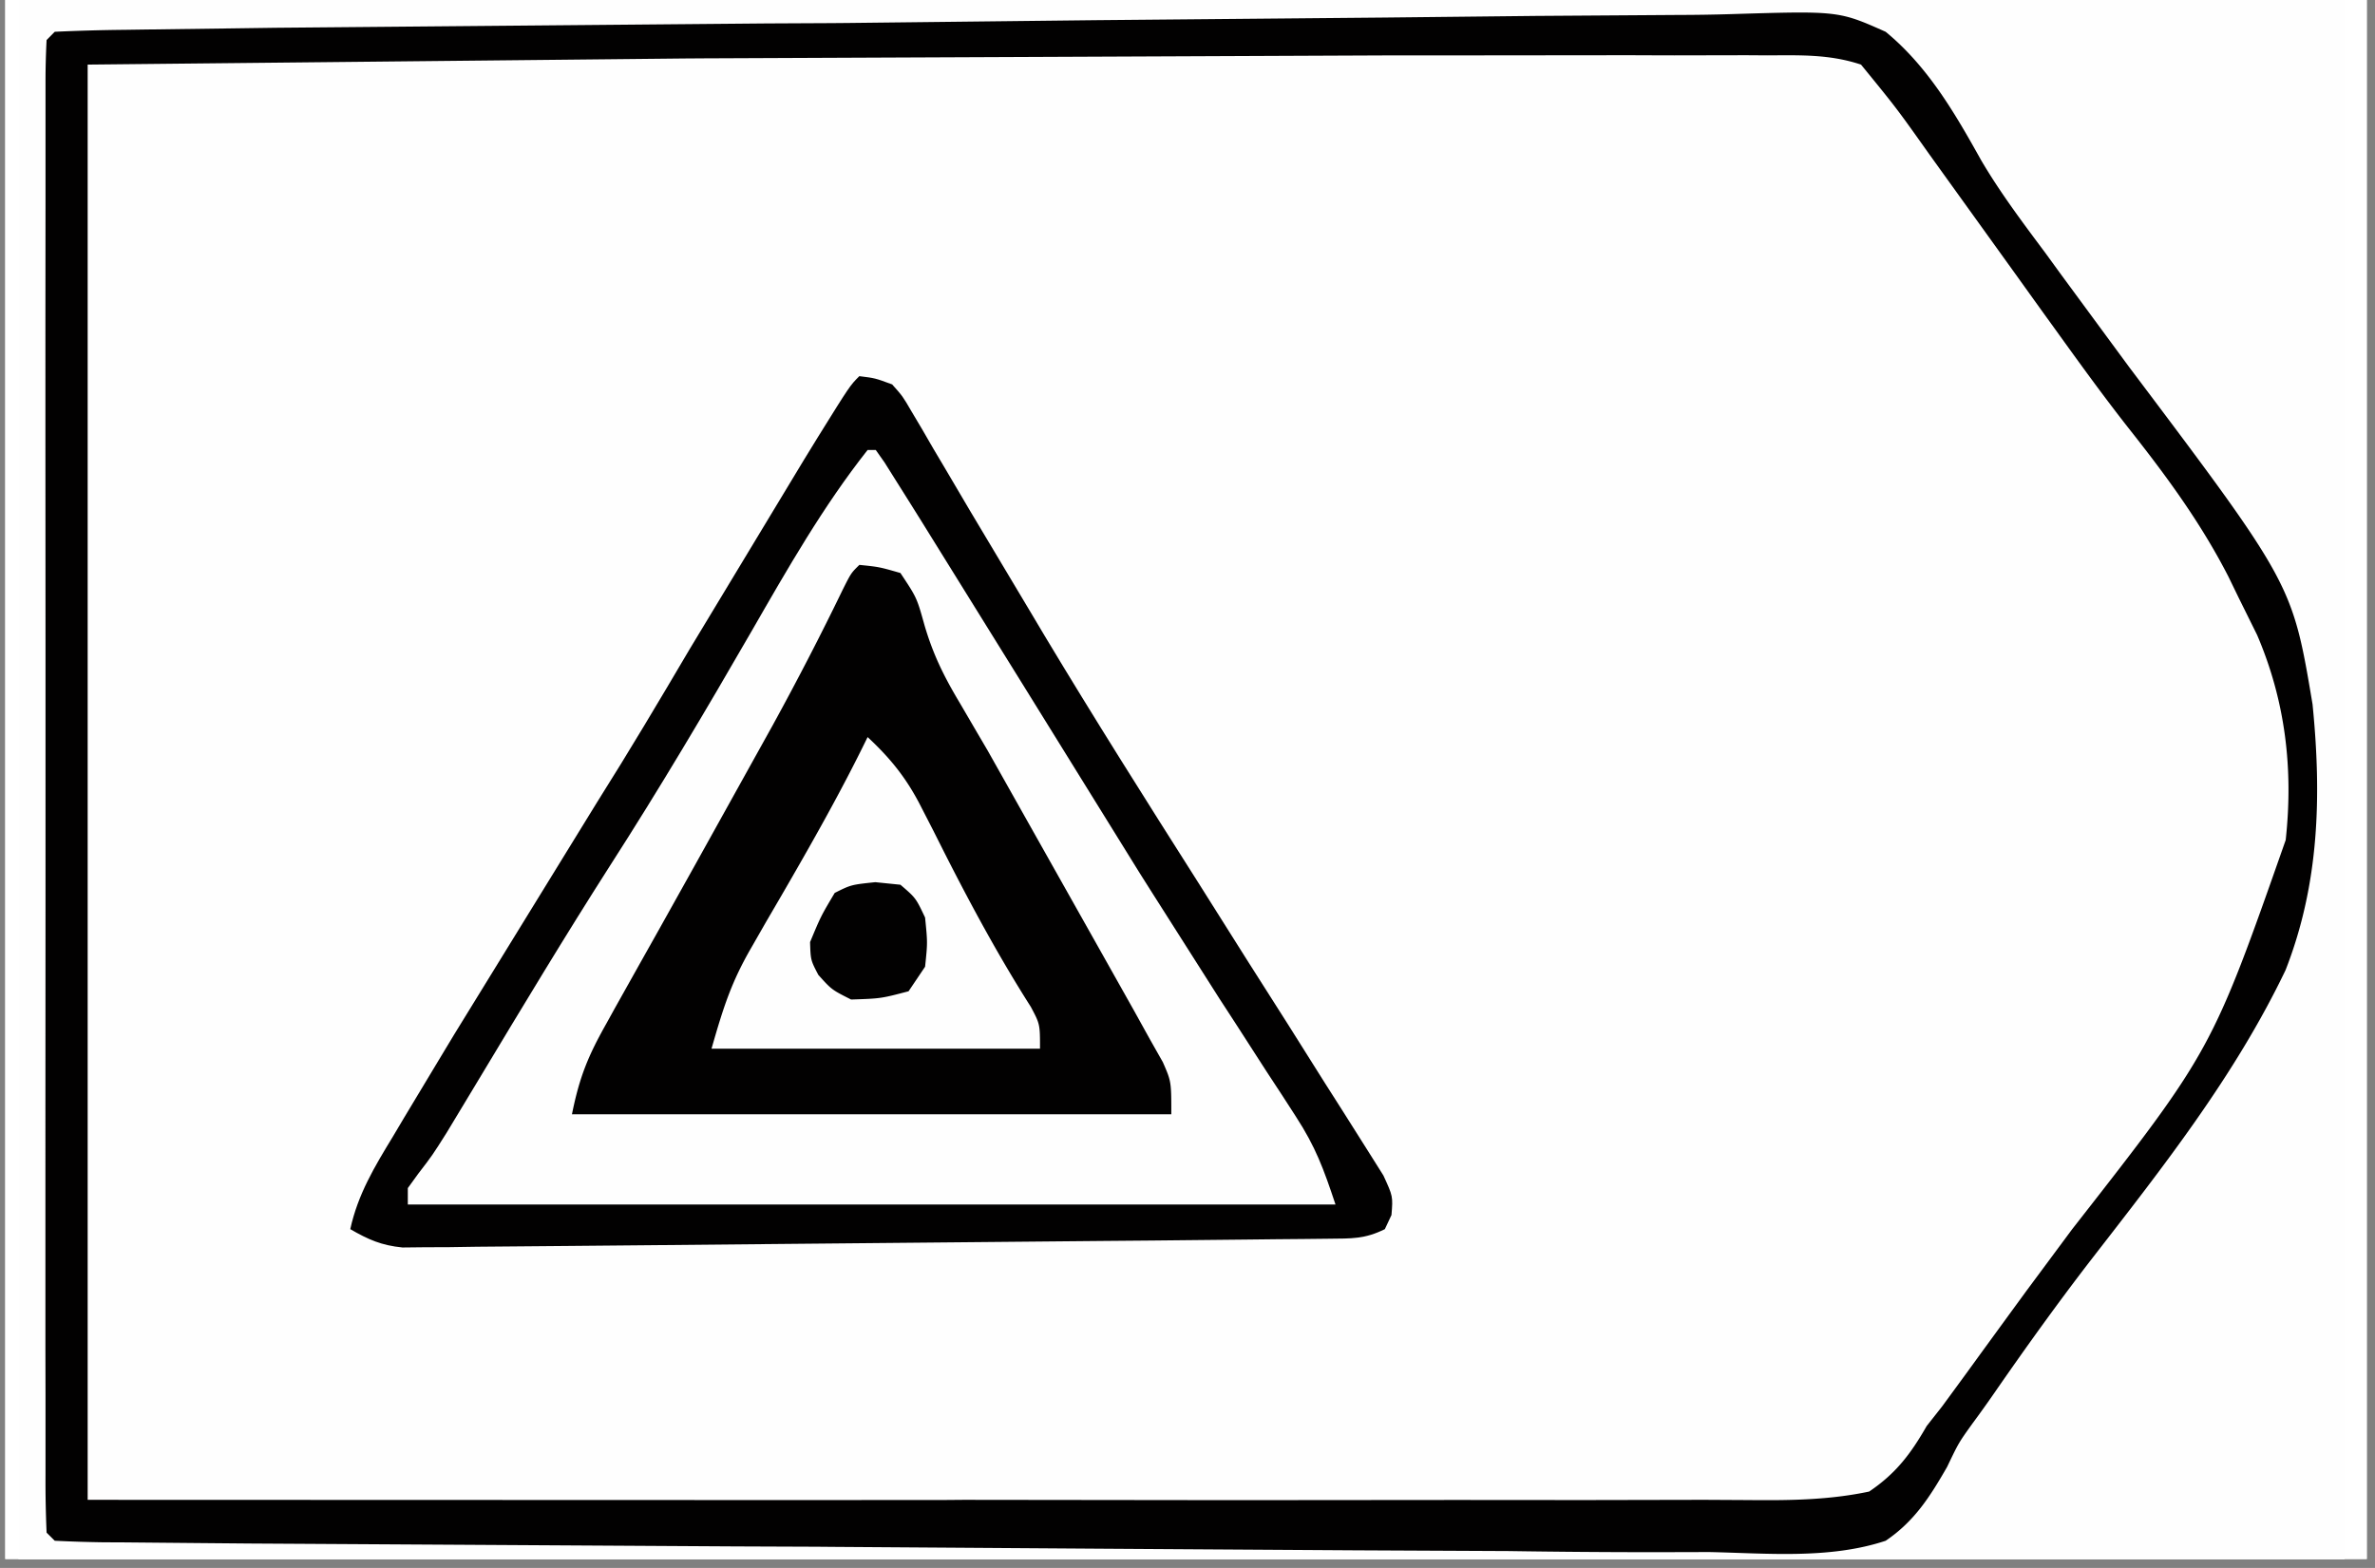
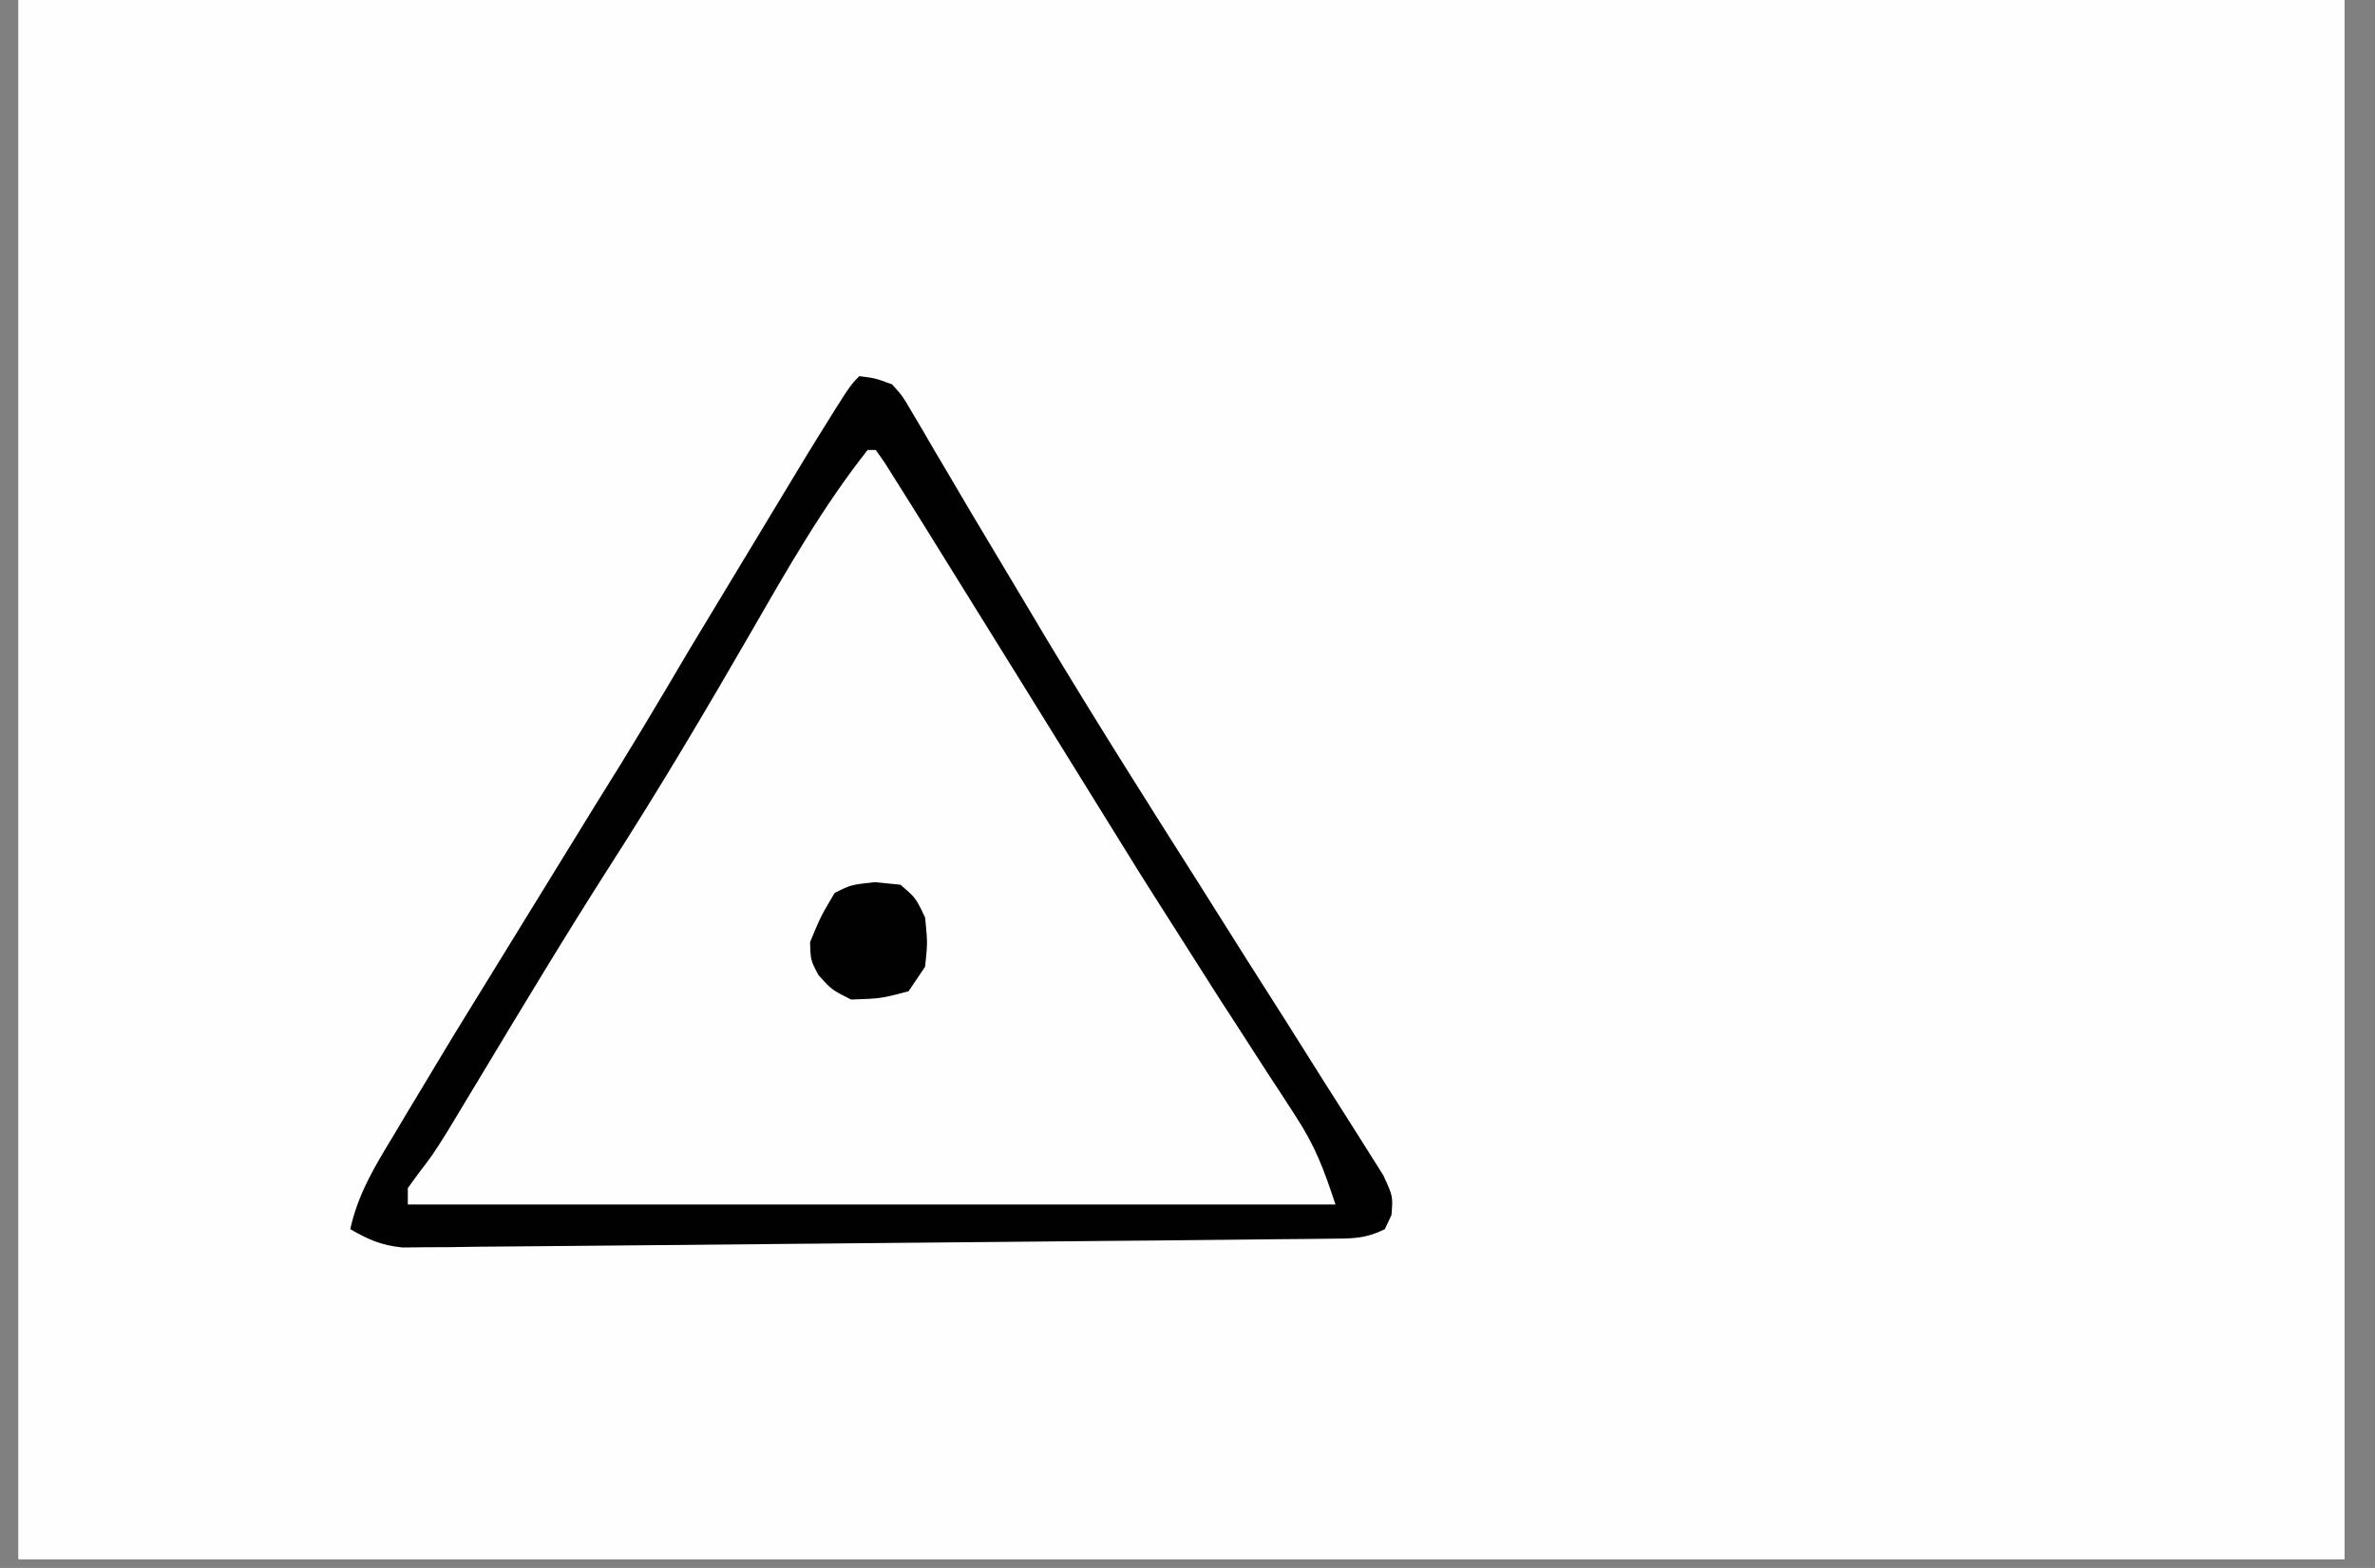
<svg xmlns="http://www.w3.org/2000/svg" width="265" zoomAndPan="magnify" viewBox="0 0 198.75 131.25" height="175" preserveAspectRatio="xMidYMid meet">
  <rect x="0" y="0" width="198.75" height="131.25" fill="#808080" stroke="none" />
  <style>.B{clip-rule:nonzero}.C{fill:#020101}.D{fill:#fefefe}</style>
  <defs>
    <clipPath id="A">
-       <path d="M.441 0h197.621v130.504H.441zm0 0" class="B" />
-     </clipPath>
+       </clipPath>
    <clipPath id="B">
      <path d="M1.559 0h194.637v130.504H1.559zm0 0" class="B" />
    </clipPath>
    <clipPath id="C">
      <path d="M87 0h109.195v127H87zm0 0" class="B" />
    </clipPath>
    <clipPath id="D">
      <path d="M1.559 0H35v103H1.559zm0 0" class="B" />
    </clipPath>
    <clipPath id="E">
      <path d="M1.559 0h194.637v103H1.559zm0 0" class="B" />
    </clipPath>
    <clipPath id="F">
      <path d="M1.559 0H191.43v101H1.559zm0 0" class="B" />
    </clipPath>
    <clipPath id="G">
-       <path d="M1.559 0h194.637v130.504H1.559zm0 0" class="B" />
-     </clipPath>
+       </clipPath>
    <clipPath id="H">
      <path d="M1.559 0h194.637v91H1.559zm0 0" class="B" />
    </clipPath>
    <clipPath id="I">
-       <path d="M1.559 0h115.414v94H1.559zm0 0" class="B" />
-     </clipPath>
+       </clipPath>
    <clipPath id="J">
      <path d="M1.559 0h194.637v104H1.559zm0 0" class="B" />
    </clipPath>
    <clipPath id="K">
      <path d="M1.559 0h194.637v100H1.559zm0 0" class="B" />
    </clipPath>
    <clipPath id="L">
      <path d="M1.559 69h194.637v31H1.559zm0 0" class="B" />
    </clipPath>
    <clipPath id="M">
      <path d="M1.559 0h194.637v84H1.559zm0 0" class="B" />
    </clipPath>
    <clipPath id="N">
      <path d="M1.559 0h194.637v76H1.559zm0 0" class="B" />
    </clipPath>
    <path id="O" d="M.441 0h197.621v130.504H.441zm0 0" />
    <path id="P" d="M-19.875-13.125h238.5v157.5h-238.5z" />
  </defs>
  <g clip-path="url(#A)" fill="#fff">
    <use href="#O" />
    <use href="#O" />
  </g>
  <g clip-path="url(#B)">
    <g fill="#fff">
      <use href="#P" />
      <use href="#P" />
    </g>
    <use href="#P" class="D" />
    <path fill="#fcfcd0" d="M-786.91-787.512H449.797v940.516H-786.91zm310.555 6.18v921.977h923.406v-921.977zm0 0" />
-     <path d="M277.516-723.68l8.828-.027 3.309-.02 4.516-.008 2.582-.012 1.891.082.691.684.109 4.125.016 2.727.012 3.047.027 3.207.043 8.852.039 7.59.117 22.914.063 13.25.344 189.953v33.445l.012 44v2.09 14.441V-356v8.801l-.012 8.035.012 2.906-.012 3.938v2.207c-.07 1.652-.289 3.043-.77 4.625l-49.656.309-124.371.547-1.707.008-63.043.191-47.484.145h-1.719l-85.074.363-1.965.02-23.914.156-133.477.398-15.18.008h-26.051l-8.742.012c-3.363 0-6.734 0-10.098-.012h-3.684-4.98-1.473c-1.125 0-2.242-.043-3.371-.09l-.68-.68c-1.191-8.109-.793-16.496-.793-24.66v-4.809l-.008-13.141-.012-12.734-.016-34.082-.012-16.121-.016-70.812-.027-56.023-.027-67.348-.02-25.773-.008-25.875-.008-14.023v-12.816l-.012-4.652.012-6.301-.02-1.852c.02-1.684.02-1.684.273-4.41.953-1.18.953-1.18 2.063-2.062 1.527-.254 1.527-.254 3.352-.254l2.109-.02 2.336.012 2.484-.012h6.879l7.48-.008 13.188-.02 19.762-.016 33.629-.047 50.793-.074 2.18-.008 20.008-.035 22.996-.047 160.055-.508 77.133-.336 29.922-.137 2.688-.008 41.605-.184 46.625-.211 10.117-.043 21.152-.09 6.988-.027m-499.66 543.039c1.938-.09 3.863-.137 5.809-.164l1.875-.027 6.25-.082 4.465-.055 40.855-.363 27.469-.273 23.961-.227 12.668-.137 11.945-.082c1.461 0 2.918-.027 4.371-.07 8.973-.273 8.973-.273 12.863 1.48 3.563 2.98 5.879 6.898 8.105 10.926 1.047 1.836 2.266 3.488 3.555 5.16l1.125 1.508 1.074 1.457 10.063 13.859 2.836 3.934c4 5.492 7.473 11.398 8.961 18.078.766 8.289.781 16.715-2.344 24.523-3.672 7.586-8.699 14.16-13.734 20.883-2.328 3.117-4.57 6.289-6.809 9.473-3.273 4.66-6.609 9.262-10.09 13.777l-1.07 1.789-1.672 1.637c-2.039.512-4.039.457-6.129.418l-1.891.012a676.72 676.72 0 0 1-6.297-.039h-4.508c-4.09 0-8.172-.016-12.262-.043l-12.801-.027-21.496-.055-23.512-.074-6.844-.02-56.793-.172c-1.016-2.016-.781-4.062-.77-6.27l-.012-1.555v-5.164-3.687-10.043-10.488-17.613-20.387-17.488-10.453-9.824-3.605l.012-4.918-.012-1.465c.012-1.117.047-2.234.09-3.352zM-448.187 2.66l53.699-.336 10.871-.039 1.375-.008 20.605-.137 23.922-.125 12.66-.082 11.926-.047 4.375-.047c8.996-.152 8.996-.152 12.406.82 2.66 1.934 4.027 3.961 5.496 6.863.664.961 1.348 1.906 2.047 2.844l1.898 2.734c2.738 3.918 5.535 7.781 8.418 11.59l5.199 6.926c12.523 16.867 12.523 16.867 13.926 25.664.664 9.563.098 17.559-4.047 26.359-3.68 7.207-8.77 13.512-13.723 19.875-2.5 3.219-4.891 6.508-7.281 9.816l-1.156 1.602-4.887 6.934-1.43 2.063-1.18 1.762c-1.219 1.281-1.219 1.281-2.629 1.699-2.727.367-5.406.367-8.152.355h-1.871c-2.062 0-4.137 0-6.211-.008h-4.441c-4.027 0-8.055 0-12.082-.008h-12.625c-7.969 0-15.934-.012-23.906-.02l-32.301-.02c-16.969 0-33.941-.016-50.902-.027zm773.621-185.473l4.594-.012h9.469l12.109-.027 9.414-.008 4.465-.008h6.207l1.836-.008c3.461.016 6.363.344 9.625 1.551 1.355 1.5 1.355 1.5 2.492 3.438l1.391 2.246.762 1.234c1.609 2.5 3.391 4.879 5.145 7.281l3.492 4.809c4.48 6.195 8.887 12.449 13.168 18.793l.828 1.211c4.02 6.016 6.543 12.039 7.07 19.34.492 9.461-1.187 17.688-5.441 26.102-1.937 3.582-4.238 6.906-6.59 10.227l-3.309 4.715-6.117 8.734-3.512 5.02-2.16 3.09-.973 1.398c-.602.855-1.219 1.699-1.848 2.527-.973 1.297-.973 1.297-1.637 2.625-1.008 1.609-1.852 2.48-3.453 3.527-3.863.754-7.707.652-11.633.617l-3.664.027h-10.062l-10.68.027-18.785.02-21.996.016-1.492.012-6 .008-28.277.047h-1.48l-18.441.008h-5.211c-2.371 0-4.75 0-7.125-.008l-2.137.008-1.926-.008h-1.672l-1.254-.082-.684-.691c-.07-1.629-.098-3.254-.09-4.883v-1.562l.008-5.227v-3.734l.012-10.168v-10.617l.016-20.113.02-22.902.035-47.109 2.047-.016 19.461-.219 9.988-.109 39.82-.789c8.063-.301 16.117-.355 24.176-.355M4.582 2.66c1.953-.09 3.891-.145 5.844-.164l1.871-.027 6.293-.082 4.48-.062 41.039-.363 5.496-.027 1.383-.012 20.715-.234 24.059-.219 12.734-.137 12-.082a149.35 149.35 0 0 0 4.387-.07c8.98-.273 8.98-.273 12.918 1.48 3.527 2.906 5.77 6.77 7.973 10.723 1.598 2.727 3.488 5.238 5.379 7.773l1.246 1.715 5.77 7.844c13.664 18.16 13.664 18.16 15.355 28.238.762 7.656.57 15.035-2.258 22.25-4.262 8.898-10.297 16.535-16.312 24.297-2.793 3.625-5.453 7.332-8.055 11.094-.59.855-1.199 1.703-1.816 2.539-1.172 1.633-1.172 1.633-2.137 3.652-1.437 2.5-2.734 4.555-5.145 6.188-4.68 1.555-9.906 1.047-14.762.945l-4.527.012a801.96 801.96 0 0 1-12.262-.094l-12.824-.062-21.516-.137-22.156-.152-1.383-.012-6.855-.027-40.664-.242-4.418-.039-5.988-.055-1.793-.008a118.31 118.31 0 0 1-4.07-.129l-.684-.68a99.43 99.43 0 0 1-.09-4.828v-1.543-5.172l-.008-3.691v-10.043V92.52l.008-17.621V54.484l-.008-17.488V26.535l.008-9.832v-3.617-4.918-1.465a68.29 68.29 0 0 1 .09-3.352zm-452.77-183.301l53.637-.437 32.813-.234 23.898-.164 12.641-.102 11.918-.07 4.363-.055c8.988-.203 8.988-.203 12.57 1.063 3.234 2.273 5.035 5.516 6.871 8.926.609.871 1.234 1.742 1.879 2.59l1.465 2.09a439.1 439.1 0 0 0 7.516 10.25l3.156 4.199 2.262 3c12.582 16.723 12.582 16.723 13.809 25.996.691 9.449-.109 17.176-4.238 25.766-3.309 6.535-7.695 12.289-12.105 18.105l-2.164 2.879-3.109 4.137c-5.562 7.289-5.562 7.289-10.66 14.895l-.836 1.32-.734 1.207c-1.047.965-1.047.965-2.793 1.355-2.871.355-5.672.383-8.562.371h-1.863-6.172-4.426c-4.008 0-8.016-.008-12.016-.008l-12.562-.008c-7.926 0-15.852-.012-23.785-.012l-32.141-.016-50.629-.039zM-86.93 5.305l4.281-.09 5.055-.148c2.035-.027 3.906-.016 5.914.34 2.219 1.262 3.617 2.898 5.02 5.035l.508 1.172c1.453 3.063 3.383 5.688 5.383 8.426l2.09 2.988c2.035 2.883 4.145 5.699 6.281 8.508a341.86 341.86 0 0 1 8.199 11.289l.926 1.316c4.145 6.016 6.918 12.133 7.543 19.484.328 7.898-1.453 14.488-4.988 21.586-2.672 4.746-5.973 8.953-9.336 13.234-2.426 3.09-4.734 6.27-7.027 9.461l-10.48 14.207-1.426 2.137c-.918 1.09-.918 1.09-2.008 1.98-2.008.598-3.953.563-6.035.527l-1.848.016h-6.117l-4.379.027-11.906.012c-4.156-.012-8.301.008-12.453.027l-20.887.035-29.496.055-22.867.047-2.492.008-14.117.02h-4.289-5.824l-1.738.008c-1.316-.008-2.637-.047-3.953-.09l-.691-.691c-.07-1.293-.125-2.59-.137-3.883l-.043-2.57-.027-2.863-.047-3.008-.109-8.289-.062-5.207-.336-60.977-.012-6.707v-10.59-3.926-5.383-1.598c.012-3.609.012-3.609.773-5.137l72.09-.398 30.492-.164 2.047-.008 4-.027 9.516-.039 15.016-.152M56.617-178.707l11.227-.016 18.051-.02 20.66-.035 16.152-.02 9.578-.016 8.945-.012 3.273-.008h4.461 2.52c2.406.281 3.68.898 5.625 2.316 1.129 1.238 1.129 1.238 2.129 2.617l1.145 1.574 1.191 1.68 1.27 1.766 3.883 5.406 3.445 4.773 2.207 3.063 6.629 8.941c5.414 7.117 10.605 14.125 12.133 23.148.828 7.953-.629 14.844-3.645 22.16-2.363 5.281-5.789 9.605-9.383 14.105-1.789 2.297-3.453 4.688-5.117 7.09l-9.359 12.996-1.219 1.664-3.246 4.344-1.07 1.781-1.684 1.652a32.15 32.15 0 0 1-5.988.438l-1.848.02h-6.16l-4.41.016-11.969.02c-4.172-.008-8.344.008-12.516.027l-23.707.035-32.02.063-50.465.074v-120.824l49.281-.82" class="D" />
  </g>
  <g clip-path="url(#C)" class="D">
    <path d="M201.684-476.73l10.488-.203 6.953-.172c11.438-.398 11.438-.398 15.625.582 1.883 1.008 2.656 1.891 4.082 3.59 1.145 1.992 1.145 1.992 2.102 3.965a102.21 102.21 0 0 0 2.535 3.434l2.098 2.926 5.5 7.5 1.246 1.699 6.016 7.98c5.145 6.625 10 13.531 12.145 21.766.789 7.719.691 15.414-2.383 22.613l-1.055 2.109-.98 1.973c-4.953 9.051-11.645 17.238-17.969 25.363-2.129 2.793-4.172 5.656-6.191 8.527l-2.336 3.262-.961 1.82-1.793 1.617c-2.68.555-5.352.488-8.078.48l-2.648.035-7.469.039-6.437.035-24.277.09-8.426.012-19.477.027h-1.539c-23.805.027-47.617-.012-71.422-.039v-119.453c2.672-.527 4.746-.77 7.426-.789l2.418-.027 2.637-.008 2.797-.02 7.637-.047 8.117-.055 13.77-.082 13.852-.09 1.691-.008 6.734-.047 18.441-.09 8.273-.027 20.859-.289M233.371 4.031c1.398-.062 2.789-.082 4.188-.09h1.348 4.48 3.207 8.773 9.262 15.68 15.887 9.688l20.844.035 9.051.055c6.672.039 13.328-.008 20-.234l9.461-.219c1.383-.035 2.754-.102 4.125-.184 3.48-.219 6.871-.371 10.254.566 3.164 1.625 5.035 4.563 6.973 7.449 1.117 1.793 2.188 3.609 3.215 5.457 1.102 1.926 2.328 3.695 3.637 5.488l3.301 4.734c1.961 2.809 3.953 5.598 6.008 8.336 5.617 7.504 10.699 14.73 12.305 24.176.156 1.379.293 2.77.391 4.16l.121 1.527c.254 6.789-1.992 13.051-4.926 19.07-2.801 5.043-6.309 9.598-9.789 14.188-2.875 3.781-5.629 7.625-8.336 11.516-.629.898-1.273 1.789-1.93 2.66-.98 1.445-1.789 2.828-2.617 4.355-1.687 2.961-3.461 5.672-6.187 7.777-4.562 1.828-9.734 1.301-14.543 1.176-1.473-.012-2.945 0-4.418 0-3.973.008-7.945-.055-11.918-.129l-12.469-.082-23.605-.219-26.879-.227-55.262-.52-.035-46.949-.02-21.805-.008-18.996-.012-10.062-.008-9.461v-3.488-4.727-2.691l.082-1.953zm0 0" />
  </g>
  <g clip-path="url(#D)" class="C">
    <path d="M-24.285-562.402h4.172l10.914.02 11.164.016 21.859.027v11.672l10.988.691.035 16.875.02 7.844.008 7.555.012 2.891.008 4.035v2.324l-.082 1.727-.684.684-5.195.047-1.484-.012-3.625-.035.016 2.309.02 3.016.02 1.52c.016 2.461-.145 4.473-.746 6.891h-68.707l-.727-51.66.008-5.246.039-12.434c7.297-.945 14.625-.773 21.969-.754M-176.797 32.863c2.145-.066 4.281-.094 6.438-.082l2.043-.012h6.734 4.664l9.781.012 12.57-.012h9.625 4.637l6.461.012 1.953-.012 4.48.094.691.688c.066 1.938.094 3.855.094 5.789v1.836 6.063 4.211 8.84V71.59v8.695 4.172l-.012 5.844.012 1.727c-.012 3.445-.176 6.773-.785 10.172-1.551.781-2.391.773-4.117.773h-5.66c-2.211 0-4.41-.012-6.609-.02h-4.562a4121.21 4121.21 0 0 1-12.043-.02l-12.289-.008-24.105-.035c-1.191-2.383-.781-5.137-.781-7.762v-2-6.59-4.562-9.562-12.297-9.414-4.535-6.316-1.918c0-1.465.047-2.918.09-4.383zm0 0" />
  </g>
  <g clip-path="url(#E)" class="C">
    <path d="M-9.16-453.184h2.754c.98 1.117.98 1.117 1.871 2.691l1.02 1.742 1.055 1.875 2.188 3.781 1.082 1.879c1.793 3.082 3.711 6.074 5.609 9.09.918 1.598.918 1.598.918 2.973l2.055-.691 2.063-4.801c.992-1.371.992-1.371 2.063-2.062 1.301.066 1.301.066 2.746.691 1.152 1.637 1.152 1.637 2.281 3.809l1.281 2.418 1.336 2.609 1.383 2.652 2.762 5.289 4.164 7.898 3.973 7.59.816 1.563 2.363 4.57.711 1.363c1.172 2.32 1.605 3.574 1.605 6.227h-6.871l1.719 2.617c.965 1.473.965 1.473 1.719 2.883v2.055c-1.52.891-2.637 1.363-4.398 1.543h-4.012l-2.344-.008h-2.48c-2.246 0-4.48-.008-6.719-.02l-7.023-.008L-4.781-381l-15.141-.027-31.152-.074c-.391-1.254-.391-1.254-.68-2.746.844-1.906.844-1.906 2.191-4.16l.734-1.246c2.492-4.172 5.109-8.262 7.719-12.359l7.117-11.57 4.734-7.773 6.109-10.176c11.434-19.496 11.434-19.496 13.988-22.051M307.574 30.117l2.063.691c.945 1.371 1.82 2.781 2.637 4.227l.754 1.297 2.363 4.129 2.348 4.07 1.508 2.617c1.762 3.063 3.598 6.082 5.508 9.063l.801-1.629 1.09-2.105 1.063-2.102c1.164-1.719 1.164-1.719 2.508-2.473l1.41.063c2.547 2.102 3.836 4.617 5.219 7.547l1.453 2.961.762 1.59 4.301 8.473.898 1.754 2.738 5.309 5.281 10.277.68 1.328.656 1.273.762 1.406c.609 1.336.609 1.336.609 3.391-2.406 1.109-4.227 1.527-6.871 1.383l.754 1.125.965 1.492.961 1.473c.758 1.398.758 1.398.758 3.453-1.719.863-2.883.773-4.801.773h-7.152c-2.301 0-4.609-.012-6.91-.012l-7.207-.008a5308.09 5308.09 0 0 1-13.66-.02c-5.184 0-10.363-.008-15.543-.008l-31.984-.035c.473-2.59 1.098-4.371 2.496-6.609l1.129-1.809 1.18-1.879 2.246-3.719 10.98-17.605c4.082-6.199 7.855-12.578 11.652-18.949l13.598-22.203" />
  </g>
  <g clip-path="url(#F)" class="D">
    <path d="M71.914-158.672c1.266.07 1.266.07 2.746.688 1.227 1.582 1.227 1.582 2.465 3.691l.688 1.152 2.219 3.781 2.355 3.957 1.598 2.699 7.773 12.613 9.652 15.578 7.516 12.223 2.191 3.52 1.02 1.664a67.34 67.34 0 0 0 2.07 3.117l1 1.434.902 1.238.461 1.297-1.371 3.438H29.313c.609-3.008 1.117-4.453 2.617-6.988l1.203-2.047 1.297-2.172 1.32-2.234 9.832-16.016 14.082-23.074 7.488-12.344 1.191-1.937 3.57-5.277M-351.012 37.023c5.891 2.184 10.961 5.773 14.961 10.59 3.207 4.523 6.117 9.871 6.727 15.457.508 6.863-.012 12.871-2.754 19.223-2.91 5.672-6.473 9.863-11.809 13.344-5.008 2.938-10.008 4.746-15.844 4.863l-1.715-.008-1.82-.02c-5.227-.145-9.57-1.164-14.152-3.762-5.309-3.348-9.223-7.637-12.371-13.043-3.051-6.117-3.996-11.852-3.68-18.598.574-6.379 2.816-11.16 6.426-16.414 2.938-4.133 6.617-7.07 11-9.613 2.027-.863 4.043-1.52 6.18-2.055l1.289-.363c5.273-1.191 12.328-.973 17.563.398m521.219-716.496c5.109 2.336 10.145 6.043 13.734 10.367.973 1.457 1.883 2.945 2.707 4.484l1.066 1.652c2.336 4.145 3.172 9.07 3.316 13.789-.191 5.887-1.609 11.613-4.672 16.668-3.637 5.145-7.816 9.578-13.441 12.516-6.656 2.789-13.465 3.242-20.617 2.742-5.918-1.18-11.043-3.891-15.805-7.551-4.629-4.117-7.199-9.445-9.492-15.113-1.59-5.102-1.324-11.098-.516-16.309 1.508-5.777 4.734-11.434 8.762-15.82 3.734-3.437 8.316-6.062 13.07-7.801 6.699-1.453 15.305-1.687 21.887.375m-369.973 1.754c5.727 2.609 10.363 6.805 14.289 11.68 2.57 3.633 4.418 8.016 5.246 12.395.453 7.055.344 13.406-2.758 19.914-2.551 4.801-6.078 8.934-10.305 12.352-5.437 3.316-11 5.617-17.414 5.789-7.074.02-12.371-1.281-18.664-4.652-4.578-2.789-8.215-6.527-11.004-11.098-3.457-6.562-4.137-12.668-3.973-19.949.273-5.234 2.117-9.398 4.852-13.805 3.609-5.047 7.629-8.883 13.18-11.719 8.563-3.488 17.816-4.062 26.551-.906M-42.82-558.211h63.207v8.234l-.691.688c-2.125.066-4.227.094-6.352.082l-1.711.012c-6.953-.012-13.824-.457-20.793-.781v43.934h29.547v10.297l-24.422.309-11.336.137-10.934.137-4.18.055-5.836.063-1.766.027c-1.352.008-2.699 0-4.051-.035l-.684-.691c-.07-1.945-.09-3.863-.082-5.809v-1.879l.012-6.047v-3.715l.027-13.824zm-168.336 111.207h1.375a82.89 82.89 0 0 1 2.836 4.719c3.027 5.27 6.16 10.461 9.363 15.621l11.734 19.168c3.297 5.426 6.707 10.781 10.18 16.098l1.152 1.789 1.027 1.574c.789 1.418 1.137 2.617 1.5 4.188l-21.797.375-55.844.316c1.043-2.863 2.461-5.414 4.027-8.016l.789-1.336 2.574-4.289 1.781-3 13.633-22.531 3.41-5.562 2.988-4.879 2.117-3.465c4.691-7.633 4.691-7.633 7.152-10.77M72.605 37.668c1.945 1.836 3.371 3.59 4.699 5.91l1.082 1.863 1.129 1.973c2.781 4.77 5.598 9.496 8.633 14.113 2.871 4.379 5.645 8.816 8.363 13.297l7.227 11.586 6.48 10.344.934 1.527c.609 1.172.609 1.172.609 2.547H34.129c1.621-3.238 3.438-6.316 5.281-9.437l1.203-2.035c3.234-5.453 6.598-10.824 9.977-16.195 4.363-6.934 8.527-13.977 12.664-21.051 2.918-4.961 5.934-9.785 9.352-14.441m-77.648-716.77c4.77 1.59 8.57 3.664 12.379 6.926l2.055 1.371v1.375l-1.512.734c-4.242 2.164-7.543 4.152-10.168 8.191-2.254 3.879-3.527 7.234-3.609 11.758.063 4.508.816 8.48 3.125 12.398 2.809 3.961 6.137 7.07 10.41 9.398l1.754.77v1.375c-4.754 4.172-10.664 7.117-16.789 8.66-6.125.918-11.906.582-17.695-1.625-5.937-2.645-10.891-6.035-14.98-11.152-3.5-5.68-5.473-11.035-5.691-17.687-.098-6.508.902-11.652 4.055-17.367 3.164-4.98 7.371-9.371 12.543-12.281l1.465-.727 1.582-.809c6.469-2.844 14.262-3.082 21.078-1.309" />
  </g>
  <g clip-path="url(#G)" class="C">
-     <path d="M-448.187 2.66l53.699-.336 10.871-.039 1.375-.008 20.605-.137 23.922-.125 12.66-.082 11.926-.047 4.375-.047c8.996-.152 8.996-.152 12.406.82 2.66 1.934 4.027 3.961 5.496 6.863.664.961 1.348 1.906 2.047 2.844l1.898 2.734c2.738 3.918 5.535 7.781 8.418 11.59l5.199 6.926c12.523 16.867 12.523 16.867 13.926 25.664.664 9.563.098 17.559-4.047 26.359-3.68 7.207-8.77 13.512-13.723 19.875-2.5 3.219-4.891 6.508-7.281 9.816l-1.156 1.602-4.887 6.934-1.43 2.063-1.18 1.762c-1.219 1.281-1.219 1.281-2.629 1.699-2.727.367-5.406.367-8.152.355h-1.871c-2.062 0-4.137 0-6.211-.008h-4.441c-4.027 0-8.055 0-12.082-.008h-12.625c-7.969 0-15.934-.012-23.906-.02l-32.301-.02c-16.969 0-33.941-.016-50.902-.027zm2.746 3.434V126.23l52.699.371 32.23.199 23.469.137 12.426.09 11.707.055 4.289.047c6.211.199 6.211.199 12.273-.898 2.852-2.145 4.473-4.453 6.18-7.555l2.027-2.781 1.801-2.625c2.77-4 5.652-7.891 8.641-11.734 7.035-9.062 14.137-18.687 16.391-30.23.563-7.305-.855-13.805-3.992-20.402-3.645-6.945-8.523-13.031-13.242-19.27l-7.418-10.051-1.098-1.527c-2.766-3.852-5.473-7.754-8.117-11.687-1.027-1.645-1.027-1.645-2.547-2.273-1.934-.07-3.844-.09-5.77-.082l-1.836-.008-6.109.008h-4.371l-11.879.012-12.41.008-23.512.008-31.77.02-50.062.035M4.582 2.66c1.953-.09 3.891-.145 5.844-.164l1.871-.027 6.293-.082 4.48-.062 41.039-.363 5.496-.027 1.383-.012 20.715-.234 24.059-.219 12.734-.137 12-.082a149.35 149.35 0 0 0 4.387-.07c8.98-.273 8.98-.273 12.918 1.48 3.527 2.906 5.77 6.77 7.973 10.723 1.598 2.727 3.488 5.238 5.379 7.773l1.246 1.715 5.77 7.844c13.664 18.16 13.664 18.16 15.355 28.238.762 7.656.57 15.035-2.258 22.25-4.262 8.898-10.297 16.535-16.312 24.297-2.793 3.625-5.453 7.332-8.055 11.094-.59.855-1.199 1.703-1.816 2.539-1.172 1.633-1.172 1.633-2.137 3.652-1.437 2.5-2.734 4.555-5.145 6.188-4.68 1.555-9.906 1.047-14.762.945l-4.527.012a801.96 801.96 0 0 1-12.262-.094l-12.824-.062-21.516-.137-22.156-.152-1.383-.012-6.855-.027-40.664-.242-4.418-.039-5.988-.055-1.793-.008a118.31 118.31 0 0 1-4.07-.129l-.684-.68a99.43 99.43 0 0 1-.09-4.828v-1.543-5.172l-.008-3.691v-10.043V92.52l.008-17.621V54.484l-.008-17.488V26.535l.008-9.832v-3.617-4.918-1.465a68.29 68.29 0 0 1 .09-3.352zm55.07 2.219l-2.371.016-49.945.512v120.141l60.262.02 11.605-.008 1.445-.012 22.633.027 18.59-.016 10.742.008 9.988-.02 3.629.02c3.473.035 6.781.008 10.188-.711 2.246-1.516 3.48-3.16 4.816-5.488l1.273-1.617.965-1.316 1.117-1.527 1.156-1.594 2.516-3.453 1.293-1.77 3.844-5.184c11.688-14.957 11.688-14.957 17.879-32.59.645-5.945-.02-11.625-2.391-17.16l-1.547-3.125-.852-1.754c-2.281-4.453-5.102-8.309-8.199-12.234-2.172-2.754-4.227-5.598-6.281-8.453l-1.129-1.562-2.289-3.191-6.027-8.379-1.117-1.555c-2.727-3.844-2.727-3.844-5.707-7.496-2.629-.875-5.082-.785-7.816-.773l-1.801-.012-5.992.012c-1.434 0-2.859-.012-4.297-.012l-11.672.012h-7.281l-57.227.246m-507.84-185.52l53.637-.437 32.813-.234 23.898-.164 12.641-.102 11.918-.07 4.363-.055c8.988-.203 8.988-.203 12.57 1.063 3.234 2.273 5.035 5.516 6.871 8.926.609.871 1.234 1.742 1.879 2.59l1.465 2.09a439.1 439.1 0 0 0 7.516 10.25l3.156 4.199 2.262 3c12.582 16.723 12.582 16.723 13.809 25.996.691 9.449-.109 17.176-4.238 25.766-3.309 6.535-7.695 12.289-12.105 18.105l-2.164 2.879-3.109 4.137c-5.562 7.289-5.562 7.289-10.66 14.895l-.836 1.32-.734 1.207c-1.047.965-1.047.965-2.793 1.355-2.871.355-5.672.383-8.562.371h-1.863-6.172-4.426c-4.008 0-8.016-.008-12.016-.008l-12.562-.008c-7.926 0-15.852-.012-23.785-.012l-32.141-.016-50.629-.039zm2.746 3.434l-.035 46.961-.012 21.797-.016 18.996-.012 10.07v9.461l-.008 3.48v4.734 2.684l.082 1.961.691.684a143.61 143.61 0 0 0 5.652.125l1.82.02 6.078.043 4.336.027 39.668.191 29.32.172 20.605.094 12.316.07 11.59.047 4.254.035c6.098.191 6.098.191 12.07-.824 2.652-1.937 3.988-4 5.5-6.863a114.34 114.34 0 0 1 2.426-3.234l2.344-3.199 2.52-3.445 1.219-1.656 4.289-5.715 3.008-4.035.98-1.301c5.965-7.934 11.836-16.516 13.344-26.566.402-6.496-.617-13.551-3.336-19.504-2.918-5.117-6.418-9.781-10.043-14.414-3.637-4.699-7.125-9.445-10.434-14.371-5.734-8.668-5.734-8.668-12.5-16.523a153.41 153.41 0 0 0-5.687-.082h-1.836l-6.117.012-4.363-.012-11.891.012-12.414.008-23.535.02-26.773.008-55.102.035m590.234-4.145l6.773.02 1.789-.035c1.656.035 2.891.145 4.445.727 2.938 2.488 5.18 5.563 6.98 8.953 1.781 3.188 3.828 6.023 6.07 8.898l2.027 2.699 1.035 1.371c18 24.121 18 24.121 19.609 34.371.563 9.227-.285 17.398-4.082 25.961-3.062 5.66-7.199 10.758-11.035 15.922l-2.48 3.352-3.672 4.984-11.234 15.621c-2.391 3.426-2.391 3.426-3.91 4.191-2 .063-3.98.082-5.98.082h-1.898c-2.117 0-4.227 0-6.344-.012h-4.527c-4.109 0-8.219 0-12.324-.008h-12.871l-21.617-.02c-10.18 0-20.359-.008-30.531-.016-19.039 0-38.082-.02-57.117-.027l-.035-49.105-.02-22.805-.016-19.859v-10.523l-.012-9.898v-3.645-4.945l-.008-1.48a69.22 69.22 0 0 1 .09-3.371l.684-.691c1.734-.074 3.453-.109 5.188-.109l1.676-.008 5.578-.027 3.98-.027 10.871-.055 9.102-.047 21.496-.109 22.086-.109 19.004-.098 11.336-.055 23.887-.047 6.008-.02M7.336-177.887v120.824l52.555.32 32.156.16 23.426.109 12.398.082 11.68.027 4.27.055c6.445.199 6.445.199 12.598-1.445 3.508-2.797 5.871-6.496 8.137-10.324.988-1.672 2.125-3.207 3.309-4.754l1.953-2.727 2.219-3.082 1.109-1.551 3.57-4.918 1.211-1.664 2.27-3.117c5.191-7.145 9.363-14.359 11.047-23.129.617-6.102.063-12.152-2.312-17.844-.516-1.043-1.043-2.07-1.59-3.09l-.906-1.781c-2.773-5.078-6.172-9.496-9.762-14.016a217.55 217.55 0 0 1-7.965-10.723l-8.508-11.879-1.027-1.418-.961-1.309-.848-1.145c-1.18-1.238-2.09-1.719-3.687-2.355-2.176-.207-2.176-.207-4.629-.172h-1.41c-1.562-.008-3.117 0-4.68.008-1.117 0-2.234-.008-3.352-.008l-9.145.008-9.645.008-16.289.012-18.598.016-20.004.012h-5.645l-3.645.008h-1.555c-15.934.008-31.812.41-47.746.801m-229.48-2.754c1.938-.09 3.863-.137 5.809-.164l1.875-.027 6.25-.082 4.465-.055 40.855-.363 27.469-.273 23.961-.227 12.668-.137 11.945-.082c1.461 0 2.918-.027 4.371-.07 8.973-.273 8.973-.273 12.863 1.48 3.563 2.98 5.879 6.898 8.105 10.926 1.047 1.836 2.266 3.488 3.555 5.16l1.125 1.508 1.074 1.457 10.063 13.859 2.836 3.934c4 5.492 7.473 11.398 8.961 18.078.766 8.289.781 16.715-2.344 24.523-3.672 7.586-8.699 14.16-13.734 20.883-2.328 3.117-4.57 6.289-6.809 9.473-3.273 4.66-6.609 9.262-10.09 13.777l-1.07 1.789-1.672 1.637c-2.039.512-4.039.457-6.129.418l-1.891.012a676.72 676.72 0 0 1-6.297-.039h-4.508c-4.09 0-8.172-.016-12.262-.043l-12.801-.027-21.496-.055-23.512-.074-6.844-.02-56.793-.172c-1.016-2.016-.781-4.062-.77-6.27l-.012-1.555v-5.164-3.687-10.043-10.488-17.613-20.387-17.488-10.453-9.824-3.605l.012-4.918-.012-1.465c.012-1.117.047-2.234.09-3.352zm116.234 2.801l-9.508.035-8.023.035-2.074.008-19.367.102-24.598.117-17.422.094-10.371.043-9.68.047-3.566.016-4.836.027-2.734.02-2 .09-.68.691c-.074 1.52-.094 3.055-.094 4.582v1.461 4.91 3.508 9.543 9.969 16.742 19.379 16.613 9.934 9.344 3.434 4.672 2.656c-.055 1.973-.055 1.973.773 3.391h1.945l12.125-.012 31.059.066 34.711.07 20.336.047 18.016.035 9.461.027 8.824.008 3.219.02c3.254.063 6.254-.02 9.398-.953 2.645-2.191 4.391-4.637 6.188-7.543l2.066-2.836 1.844-2.664a547.02 547.02 0 0 1 9.352-12.996l3.582-4.844 2.555-3.437c5.027-6.926 8.527-14.07 9.453-22.656.227-6.883-.535-13.598-3.746-19.77-3.551-6.082-7.879-11.613-12.141-17.215l-6.145-8.332-2.246-3.047c-2.184-2.934-3.965-5.797-5.453-9.141-1.691-2.609-3.32-4.684-5.992-6.344-3.16-.609-6.234-.437-9.441-.301l-2.91.063-6.297.164c-5.191.137-10.391.117-15.582.129M229.941 1.969l59.164-.672 27.469-.309 23.949-.246 12.68-.145c3.98-.094 7.961-.121 11.945-.102 1.453 0 2.914-.027 4.371-.082 8.934-.289 8.934-.289 12.941 1.555 3.746 3.125 6.234 7.215 8.652 11.398 1.473 2.508 3.156 4.852 4.836 7.223l1.82 2.684 6.172 8.777c12.332 17.398 12.332 17.398 13.559 27.586.555 8.852-.016 16.641-3.961 24.695-3.398 6.625-7.68 12.551-12.145 18.504-1.555 2.082-3.043 4.199-4.543 6.316-3.492 4.918-7.117 9.734-10.754 14.543-.926 1.16-.926 1.16-1.625 2.578l-1.32 1.328a33.56 33.56 0 0 1-5.418.508l-1.664.055-5.289.129-1.691.035-12.559.109-4.145.027-11.137.055-9.309.047-21.93.109-22.641.109-19.48.098-11.617.063-10.879.047-4.008.02-5.445.027-1.617.008a83.35 83.35 0 0 1-3.699-.074l-.684-.68c-.07-1.629-.098-3.254-.09-4.883v-1.562l.008-5.234v-3.727l.012-10.168V92.102l.016-20.121.02-22.895.035-47.117m3.43 2.063c-.664 2.809-.766 5.426-.766 8.297v1.465 4.836 3.473l.008 9.414.012 9.844.008 18.641.02 21.215.035 43.641 57.816.676 26.852.309 23.406.246 12.387.152a387.88 387.88 0 0 0 11.68.09l4.262.082c6.508.238 6.508.238 12.691-1.555 3.727-3.152 6.234-7.27 8.672-11.449 1.336-2.254 2.863-4.328 4.426-6.445l1.625-2.289 4-5.52c9.453-12.621 9.453-12.621 14.672-27.348.672-6.379.535-13.285-1.883-19.285a87.55 87.55 0 0 0-1.973-3.863l-1.055-2.016c-2.289-4.156-4.961-7.918-7.898-11.633-2.918-3.699-5.562-7.574-8.207-11.461l-8.535-12.262-1.191-1.691-1.055-1.5-2.289-3.371c-1.855-.246-3.555-.336-5.418-.355l-1.762-.035-6.047-.082-4.426-.074-69.234-.187-19.957.008-40.875.035M-222.145 2.66l59.199-.637 27.488-.301 23.957-.227 12.691-.145 11.949-.09a136.18 136.18 0 0 0 4.375-.074c8.941-.281 8.941-.281 12.871 1.473 3.523 2.906 5.77 6.77 7.969 10.723 1.602 2.727 3.492 5.238 5.383 7.773l1.234 1.715 5.781 7.863c14.297 19.141 14.297 19.141 15.715 29.492.82 8.418-.199 16.152-3.426 23.996-2.871 5.941-7.016 11.113-10.988 16.34-2.082 2.746-4.082 5.543-6.082 8.336l-9.105 12.441-1.02 1.371-.965 1.281-.824 1.109c-1.176 1.418-2.281 2.664-3.672 3.871-1.609.355-1.609.355-3.445.383l-2.145.035h-2.402l-2.625.039-7.426.055-6.41.055-128.078.125-.309-26.266-.137-12.215c-.371-29.52-.035-59.012.445-88.523m118.355 2.809l-9.664.043-4.055.02-2.062.008-10.645.066-20.051.109-22.867.117-46.957.262c-1.062 2.137-.781 4.391-.773 6.734v1.703 5.625 4 10.805l.012 6.699.762 84.57c2.871.797 5.645.789 8.598.789l1.801.02 6 .008 4.297.02 39.203.027 28.977.055 20.379.008 12.172.02h11.453l4.199.016c6.078.164 6.078.164 12.016-.961 2.836-2.145 4.461-4.48 6.188-7.555l2.266-3.055 2.07-2.906 8.891-12.098c5.543-7.379 10.816-14.461 14.254-23.129l.555-1.391c1.742-5.473 1.316-11.988.418-17.598-1.574-6.371-4.727-11.461-8.527-16.715l-1.082-1.488-6.055-8.207-5.926-8.109-2.242-3.062c-2.203-2.945-4.047-5.852-5.617-9.168-1.676-2.547-3.301-4.656-5.875-6.344-2.809-.609-5.523-.445-8.387-.301l-3.992.09-4.398.129c-5.109.145-10.215.125-15.332.145" />
-   </g>
+     </g>
  <g clip-path="url(#H)" class="C">
    <path d="M-353.676 46.211c4.309 1.746 7.535 4.473 10.609 7.938 1.934 2.781 3.508 5.57 4.125 8.922.383 5.391.563 10.625-1.801 15.598-2.191 3.598-4.645 6.609-8.234 8.871-4.871 2.5-8.863 3.281-14.344 3.227-4.605-.445-8.461-2.191-12.277-4.746-3.418-2.742-5.637-5.879-7.316-9.906-1.391-3.891-1.637-7.641-1.148-11.73 1.109-4.828 3.473-9.289 6.809-12.934 3.074-2.801 6.863-4.738 10.816-5.965a25.89 25.89 0 0 1 12.762.727m671.395-191.387c3.828 1.555 6.988 4.09 9.781 7.098 2 2.609 3.77 5.117 4.809 8.242.57 5.125.727 10.605-.746 15.57-1.973 4.105-4.453 7.816-8.18 10.516-5.156 2.844-9.684 3.688-15.543 3.617-3.484-.273-6.191-1.164-9.199-2.926-3.602-2.512-6.207-5.156-8.246-9.055-2.352-5.07-2.406-10.152-2.055-15.668.609-3.652 2.074-6.406 4.246-9.387 2.828-3.41 5.891-6.164 10.016-7.863 4.727-1.266 10.355-1.273 15.117-.145M-130.77-669.387c4.012 1.609 6.836 4.684 9.789 7.727 2.246 3.438 3.719 6.77 4.219 10.871.156 4.434-.309 8.387-2.016 12.504-2.191 3.965-5.129 7.227-8.836 9.836-3.91 2.281-7.344 3.055-11.871 3.125-4.664-.055-8.59-.816-12.707-3.043-3.371-2.246-5.371-4.973-7.309-8.508-2.199-4.508-2.488-8.66-2.398-13.625.383-4.352 1.59-7.934 4-11.57 2.734-3.418 5.941-5.633 9.953-7.359 4.887-1.672 12.277-1.355 17.176.043m296.016-1.652c4.172 1.48 7.441 3.836 10.414 7.098 2.293 3.008 3.793 5.961 4.809 9.617.535 5.57.418 10.934-1.801 16.133-2.07 3.754-4.59 6.742-8.25 9.016-4.902 2.5-8.773 3.234-14.281 3.188-3.391-.262-5.781-1.16-8.645-2.934l-1.453-.883c-3.672-2.488-6.055-5.543-8.164-9.414-1.953-4.211-2.316-8.773-1.918-13.371.738-3.945 2.301-7.414 4.664-10.66 3.164-3.52 6.637-6.246 11.125-7.809 4.492-1 9.016-1.016 13.5.02" />
  </g>
  <g clip-path="url(#I)" class="C">
    <path d="M-362.992-144.941c1.563-.043 1.563-.043 3.438.691 1.316 1.727 2.199 3.664 3.133 5.617l1.793 3.57.953 1.902c1.691 3.332 3.492 6.605 5.281 9.887l1.008 1.855a279.83 279.83 0 0 0 6.164 10.68c1.008 1.672 1.973 3.371 2.883 5.098l.852 1.598c.602 1.664.602 1.664.602 5.781h-50.156c.637-3.145 1.602-5.516 3.055-8.316l.727-1.445 8.383-15.996 2.734-5.234.918-1.754 1.719-3.301c4.516-8.641 4.516-8.641 6.516-10.633m223.98-293.137c1.617.172 1.617.172 3.434.691.945 1.145.945 1.145 1.676 2.664l.863 1.715.898 1.883 1.992 3.961 1.043 2.09c1.781 3.445 3.711 6.801 5.637 10.164l7.988 14.332.773 1.418c1.309 2.453 1.938 4.289 2.492 7.078l-51.531.684c1.129-2.828 2.383-5.488 3.773-8.187l.711-1.391 2.297-4.445.793-1.535 10.117-19.152.973-1.77a172.71 172.71 0 0 1 6.07-10.199M71.914 47.285c1.672.172 1.672.172 3.438.68 1.371 2.066 1.371 2.066 2.008 4.348.727 2.488 1.645 4.332 2.973 6.551l1.465 2.508.844 1.438 9.488 16.859 2.773 4.934 1.316 2.375 1.094 1.934c.707 1.617.707 1.617.707 4.363H47.863c.637-3.152 1.355-4.891 2.902-7.633l.672-1.219 2.18-3.891 1.512-2.691 3.008-5.387 5.617-10.109.918-1.652c2.043-3.727 4-7.508 5.852-11.336.699-1.391.699-1.391 1.391-2.07m-227.687-203.988h4.074 8.48 10.887 8.391 4.016 5.582 1.691c1.289 0 2.582.047 3.871.094l.691.691a187.9 187.9 0 0 1 .082 6.297l.008 2.008v6.598 4.563l-.008 9.582.008 12.305v9.426 4.543l-.008 6.336.008 1.906-.09 4.391-.691.691a86.48 86.48 0 0 1-4.027.137l-2.625.047-2.883.035-2.988.047-6.32.082-7.887.105-18.453.219-4.672.047-7.551.063-2.82.027-3.863.02-2.207.02-1.719-.156-1.383-1.383c-.16-1.227-.16-1.227-.16-2.742v-1.738l.008-1.906v-2.012l.027-6.598v-4.562l.035-12.031.027-12.281.063-24.082c7.465-.848 14.906-.793 22.406-.785m-18.969 4.211l-.035 24.129-.012 11.207-.016 10.805-.012 4.129v5.77l-.008 1.746a113.86 113.86 0 0 0 .082 4l.691.688c1.961.066 3.918.082 5.879.074h1.875l6.145-.008h4.242l11.207-.02 11.426-.008 22.434-.039.035-24.402.02-11.324.008-10.926.008-4.18.012-5.824.008-1.766a116.78 116.78 0 0 0-.09-4.051l-.684-.684c-1.797-.07-3.57-.098-5.363-.09h-1.707c-1.863-.008-3.734-.008-5.609 0-1.289 0-2.59 0-3.891-.008l-8.168.008h-10.465c-2.68-.008-5.359-.008-8.043 0-1.281 0-2.57 0-3.855-.008l-5.406.008-1.602-.008c-3.098.016-6.043.27-9.105.781m246.656-6.18c1.266.07 1.266.07 2.746.688 1.227 1.582 1.227 1.582 2.465 3.691l.688 1.152 2.219 3.781 2.355 3.957 1.598 2.699 7.773 12.613 9.652 15.578 7.516 12.223 2.191 3.52 1.02 1.664a67.34 67.34 0 0 0 2.07 3.117l1 1.434.902 1.238.461 1.297-1.371 3.438H29.313c.609-3.008 1.117-4.453 2.617-6.988l1.203-2.047 1.297-2.172 1.32-2.234 9.832-16.016 14.082-23.074 7.488-12.344 1.191-1.937c2.801-4.496 2.801-4.496 3.57-5.277m0 6.18c-1.152 1.473-1.152 1.473-2.215 3.426l-1.32 2.262-.691 1.211-3.699 6.387-.773 1.328c-2.551 4.391-5.195 8.707-7.879 13.023l-4.07 6.59-7.691 12.59-5.082 8.277-.797 1.281-2.02 3.191c-.973 1.445-.973 1.445-.863 2.906h76.27c-1.047-3.133-1.875-5.141-3.555-7.84l-1.328-2.148-1.434-2.281-1.492-2.398-4.562-7.297-1.336-2.137-2.527-4.035-1.246-1.98-1.254-2-10.254-16.668-.762-1.246-7.352-12.441zm0 0" />
  </g>
  <path d="M71.914 31.488c1.32.164 1.32.164 2.746.691.883.992.883.992 1.637 2.289l.871 1.465.93 1.609.988 1.664 2.074 3.523 5.227 8.754 1.043 1.754c4.145 6.906 8.445 13.715 12.762 20.512l4.164 6.609 3.445 5.418 3.07 4.879 1.527 2.398 2.129 3.371 1.242 1.973c.801 1.746.801 1.746.676 3.309l-.555 1.184c-1.684.836-2.781.781-4.656.801l-2.098.023-2.309.02-2.418.027-7.973.082-4.125.035-12.98.121-13.387.125-11.5.109-6.863.063-7.66.066-2.301.035-2.109.008-1.828.02c-1.742-.172-2.859-.656-4.371-1.535.637-2.918 2.035-5.234 3.574-7.762l.906-1.527 3.082-5.125 1.156-1.918 11.941-19.414c2.656-4.207 5.199-8.488 7.727-12.781l9.582-15.875 1.16-1.891c2.691-4.328 2.691-4.328 3.473-5.109m.691 6.18c-3.727 4.719-6.707 9.953-9.699 15.152-3.824 6.633-7.723 13.215-11.871 19.668-3.754 5.871-7.344 11.844-10.934 17.813l-.734 1.219-2 3.316c-1.184 1.875-1.184 1.875-2.363 3.41l-.875 1.207v1.375h77.633c-1.008-3.027-1.672-4.828-3.316-7.363l-1.18-1.828-1.258-1.918-2.617-4.062-1.336-2.055-5.66-8.906-1.027-1.625-9.602-15.496-8.652-13.941-1.109-1.773-1.035-1.645-.937-1.492-.742-1.055zm0 0" class="C" />
  <g clip-path="url(#J)" class="C">
    <path d="M333.387-158l5.211-.027 1.617-.02 3.773.063.688.691.094 6.363v2.027 6.672 4.605 9.672 12.434 9.523 4.582 6.398 1.934l-.094 4.438-.687.68-6.383.082h-2.035c-2.227 0-4.453-.008-6.68-.008h-4.617l-12.18-.02-12.418-.016-24.395-.039c-1.172-2.344-.781-5.035-.781-7.613l-.012-1.965-.008-6.445-.008-4.461v-9.363l-.027-12.023v-9.215l-.012-4.437v-6.187l-.016-1.863.18-4.379 1.375-1.375a62.65 62.65 0 0 1 5.07-.227l1.582-.02 5.219-.043 3.652-.039 9.645-.09 9.68-.098 19.16-.164 3.406-.027m-55.352 3.453v63.156h63.207c.453-4.117.789-7.996.773-12.098l.008-1.687v-5.437-3.797l-.008-7.937.008-10.18v-7.832-3.754l-.008-5.227.008-1.582c-.008-1.207-.047-2.418-.09-3.625l-.691-.691a153.65 153.65 0 0 0-5.363-.09h-1.699-5.609-3.891-8.18-10.453-8.051-3.855-5.398-1.602l-1.508.008h-1.289c-2.117.117-4.211.473-6.309.773m-489.191-297.945h2.066c.926 1.098.926 1.098 1.863 2.672l1.07 1.754 1.145 1.926 1.203 1.973 3.652 6.09 2.082 3.461 4.027 6.711 16.223 26.492 8.582 14.141 1.207 1.836c.855 1.59.855 1.59.855 4.336-2.145.637-4.055.766-6.289.746l-2.164-.008-2.363-.027-2.5-.027-6.781-.066-7.078-.062-13.41-.117-15.27-.145-31.402-.293c.527-3.027 1.609-5.289 3.199-7.898l.781-1.301 2.547-4.223 1.77-2.957 4.555-7.551 2.535-4.199 15.434-25.129 2.965-4.793c5.906-9.75 5.906-9.75 9.496-13.34m0 5.488c-4.277 4.863-7.359 11.043-10.66 16.586l-7.242 11.988-6.828 11.242-.844 1.391-5.156 8.527-1.645 2.719-2.289 3.797-1.328 2.191a36.54 36.54 0 0 0-2.48 5.406l57.371-.344 1.527-.027 18.742-.32c-.746-2.371-1.465-4.496-2.855-6.559l-.871-1.328-.953-1.418-2.074-3.145-1.09-1.656c-5.5-8.461-10.664-17.129-15.906-25.746l-.746-1.238-7.582-12.613-1.152-1.953-2.102-3.59-.934-1.582-.801-1.375-.727-.953zM-396.66-155.918h69.398l.035 34.281.02 10.832.008 6.398v4.281l.012 6.473.008 1.945-.082 4.434-.691.691c-2.109.063-4.199.09-6.309.082l-2.008.008h-6.609-4.562c-3.199 0-6.387 0-9.586-.008l-12.316.008h-9.437-4.543c-2.109 0-4.227 0-6.336-.008l-1.918.008a164.61 164.61 0 0 1-4.391-.09l-.691-.691c-.062-2.125-.09-4.254-.082-6.379v-2.062l.02-6.645v-4.082l.02-15.195zm3.438 2.742l-.691.684c-.062 1.945-.082 3.871-.074 5.816v1.871l.012 6.043v3.719l.027 13.832.035 31.191h63.898v-62.473c-2.246-1.117-4.727-.781-7.191-.773h-1.824c-2-.008-4-.008-5.992 0-1.379 0-2.762 0-4.152-.008l-8.699.008h-11.18c-2.855-.008-5.707-.008-8.562 0-1.371 0-2.754 0-4.125-.008l-5.746.008-1.746-.008c-1.324.008-2.66.043-3.988.098m147.027-408.473c1.238-.172 1.238-.172 2.746-.164l1.746-.008 1.91.02h2.008l6.605.016 4.574.012 12.035.035 12.289.027 24.102.063.293 13.59.098 4.605.383 29.648.012 1.609c.016 14.16.016 14.16-.785 19.195-2.363 1.18-5.09.781-7.695.781h-1.984-6.523-4.52-9.48a2109.75 2109.75 0 0 0-12.18 0h-9.324-4.492-6.262-1.898l-4.336-.09-.691-.691c-.074-2.074-.102-4.156-.102-6.227l-.008-1.98-.008-6.527-.012-4.508v-9.48l-.016-12.16-.012-9.324-.008-4.48v-6.273l-.016-1.879c.008-1.48.09-2.965.18-4.437zm2.066 2.746c-.766 2.289-.773 4-.785 6.414v5.699 3.074 6.469 8.164 6.379 3c-.008 8.227.34 16.422.785 24.648l24.422.035 11.336.008 10.934.02 4.18.008h5.828l1.77.012c1.348 0 2.699-.039 4.047-.082l.691-.691c.07-1.937.09-3.863.09-5.797v-1.848-6.062-4.199-8.797-11.305-8.672-4.172-5.816-1.762a115.67 115.67 0 0 0-.09-4.035l-.691-.691a144.2 144.2 0 0 0-5.816-.082h-1.848l-6.078.016h-4.199l-11.082.02-11.309.008-22.184.039m427.391-4.211h1.441 3.863 2.082l1.5.094.691.68c.082 1.246.117 2.492.137 3.738l.047 2.426.035 2.672.035 2.762.109 7.391.063 4.551.348 35.121v1.5 4.035 2.191l-.09 1.578-.684.691a193.35 193.35 0 0 1-6.379.156l-2.027.016-6.672.066-4.609.055-9.68.09-12.445.125-9.531.094-4.594.055-6.398.055-1.934.027a152.29 152.29 0 0 1-4.437-.055l-.691-.684a165.39 165.39 0 0 1-.07-6.379v-2.027l.008-6.68v-4.617l.02-12.172.008-12.406.035-24.375 59.82-.773m-56.383 2.836v63.852l31.176.035 9.852.016 5.82.012 3.891.008h5.887l1.766.008c2.844.074 2.844.074 5.508-.77l.07-23.797.027-11.043.027-10.66.02-4.062.008-5.699.02-1.707c-.008-1.371-.082-2.754-.172-4.125l-1.375-2.066c-2.016-.199-3.879-.262-5.898-.234h-1.879l-6.035.035-3.719.012-13.816.063zm44.918-121.715c7 3.445 12.328 7.617 16.707 14.063 3.59 5.914 5.445 11.988 5.773 18.902-.211 7.625-3.055 14.324-6.937 20.785-3.445 4.91-7.754 8.219-13.051 10.988-7.125 3.074-13.59 3.836-21.297 3.426-6.234-.816-11.418-3.199-16.496-6.859-5.973-4.871-9.59-10.062-12.363-17.16-1.973-5.961-2.125-12.715-.898-18.84 1.398-4.953 3.418-9.227 6.391-13.426l1-1.426c3.871-4.953 9.641-8.672 15.414-11.07 8.363-2.617 17.586-2.746 25.758.617m-32.039 6.555c-5.637 4.215-9.242 9.25-12.187 15.621-1.875 5.102-1.809 10.406-1.375 15.789 1.164 6.207 3.664 11.504 7.555 16.477 4.301 4.809 10.035 7.68 16.09 9.707 6.332 1.508 12.988.953 19.195-.855 5.816-1.98 9.906-5.105 14.18-9.543 3.773-4.523 5.945-9.75 7.281-15.457.961-5.809.137-11-1.594-16.598-1.227-3.18-2.879-5.781-4.996-8.441l-1.281-1.719c-3.273-3.844-7.746-6.844-12.336-8.926-10.145-3.281-21.723-1.773-30.531 3.945M-347.875 34.926c6.699 3.078 11.887 7.461 16.359 13.297 3.426 5.223 5.262 11.113 5.863 17.313.18 7.215-1.137 14.086-4.562 20.477-3.398 5.145-7.945 10.133-13.242 13.324-7.156 3.461-14.59 4.5-22.48 4.137-5.961-.648-11.324-2.691-16.297-6.074-5.672-4.434-9.727-9.852-12.535-16.422-2.187-6.105-2.598-12.18-1.891-18.594 1.164-6.301 3.809-11.336 7.563-16.469l.938-1.348c3.316-4.344 8.227-7.543 13.188-9.734 8.598-2.98 18.563-3.125 27.098.094m-30.059 5.359l-2.918 2.191-1.293.918c-4.145 3.191-6.906 7.637-9.07 12.359-.492 1.285-.91 2.582-1.316 3.883l-.383 1.191c-1.191 5.98-.836 12.523 1.063 18.293 2.457 5.98 5.891 10.855 10.781 15.098 4.336 3.191 8.77 5.488 14.188 6.109 6.234.434 12.637.426 18.496-1.937 6.02-3.18 10.699-7.172 14.508-12.816 3.199-5.469 4.637-10.687 4.762-17.012.012-6-1.281-11.105-3.996-16.461-3.293-5.57-7.52-9.68-13.09-12.969-4.59-2.562-9.445-3.09-14.598-3.047l-1.645.012c-5.766.117-10.57 1.055-15.488 4.188m181.539-719.867c5.891 3.309 10.938 7.563 14.746 13.16 3.461 5.934 4.371 11.387 4.461 18.188-.047 6.543-1.047 12.086-4.137 17.93-3.535 5.891-7.57 10.09-13.551 13.496-6.41 3.219-12.461 4.582-19.605 4.508-6.336-.434-12.445-2.797-17.805-6.133-5.293-3.637-9.09-7.672-12.062-13.371-3.047-6.605-3.684-13.25-3.219-20.465.855-6.52 3.027-11.828 6.871-17.16a42.46 42.46 0 0 1 13.742-10.98c9.883-3.672 20.988-3.844 30.559.828m-33.582 4.77c-6 4.254-9.508 9.082-12.59 15.605-2.254 5.465-2.008 11.426-1.562 17.234.934 5.387 2.879 9.887 6.199 14.223 4.359 5.043 8.859 8.145 15.094 10.496l1.93.754c5.008 1.402 10.887 1.328 15.988.34 5.227-1.363 9.715-3.637 13.688-7.273l1.254-1.09c4.117-3.801 7.055-8.453 8.973-13.715 1.582-5.973 1.582-13.16 0-19.133-2.402-6.551-6.336-11.652-11.598-16.176-4.266-3.281-8.871-4.953-14.125-5.965-8.164-.742-16.137.418-23.25 4.699" />
  </g>
  <g clip-path="url(#K)" class="D">
    <path d="M-136.266-662.57c2.688.703 4.297 1.574 6.305 3.48 3.754 4.047 3.754 4.047 4.492 6.172.609 4.117.289 7.625-1.145 11.516-1.211 2.52-2.727 4.465-4.836 6.301-2.656 1.543-4.883 2.188-7.91 2.316-3.77-.145-6.57-1.492-9.742-3.48-2.125-2.117-3.309-4.273-4.336-7.082a17.68 17.68 0 0 1-.301-8.234c.973-3.27 2.711-5.832 5.109-8.234 3.789-2.898 7.719-3.344 12.363-2.754m300.492-.281c2.207.938 3.563 1.973 5.098 3.828 1.82 2.637 3.402 5.023 3.754 8.27.082 2.992 0 5.516-1.234 8.27-1.617 2.82-3.781 4.926-6.488 6.691-3.082 1.461-5.699 1.699-9.074 1.637-2.555-.348-4.227-1.219-6.281-2.727-2.516-2.145-3.934-4.254-5.125-7.316-.855-2.809-.953-5.137-.48-8.027.762-3.09 2.008-5.098 4.172-7.426l1.672-1.543 1.371-1.375c3.902-1.324 8.645-1.262 12.617-.281m-521.719 717c2.816.742 4.742 2.051 6.871 4.035 3.234 3.453 3.234 3.453 3.891 5.953.473 3.508.453 6.305-.848 9.625-1.297 2.699-2.879 4.461-5.187 6.344-2.109 1.336-4.047 2.098-6.527 2.418-3.117.043-5.844-.012-8.727-1.301-2.816-1.637-4.816-3.816-6.652-6.48-1.09-1.973-1.371-3.371-1.637-5.617.355-3.527 1.238-6.418 3.008-9.488 4.699-5.227 8.91-6.098 15.809-5.488m671.938-191.535c2.465.734 4.109 2.07 5.965 3.852 1.699 1.828 2.871 3.48 3.918 5.754.625 3.043.781 5.516-.02 8.551-1.062 3.027-2.199 5.398-4.582 7.59-2.352 1.754-4.391 2.645-7.344 3.082-3.617.047-6.617-.211-9.871-1.844-2.617-2.301-4.68-4.48-6.145-7.68-.809-3.656-.816-6.492.254-10.035 1.465-3.027 3.699-5.609 6.145-7.898 3.453-2.273 7.727-1.754 11.68-1.371M-1.598-542.426h21.984l.684 28.148H-2.289l-.039-10.707-.008-3.637-.02-5.234-.008-1.645c0-2.473.156-4.508.766-6.926M-165.117 86.41h47.402l-.684 2.746c-4.891 4.57-10.961 8.418-17.496 10.035-5.098.781-10.187.637-15.09-1.027-5.543-2.391-10.414-5.59-14.824-9.687zM72.605 61.699c1.973 1.836 3.309 3.52 4.52 5.926l.953 1.855.965 1.918c2.242 4.418 4.563 8.707 7.223 12.887.766 1.445.766 1.445.766 3.5H59.543c.992-3.465 1.656-5.582 3.375-8.535l1.164-2.035 1.215-2.082c2.566-4.426 5.074-8.836 7.309-13.434M13.898-662.605l1.68.727c2.773 5.145 2.938 10.035 2.902 15.777-.156 3.973-.809 7.953-2.219 11.68l-2.062 1.375c-2.547-.348-4.145-.918-6.273-2.363-2.254-1.848-3.871-3.555-5.406-6.047-.918-3.461-1.137-6.562-.684-10.125.773-2.687 1.965-4.68 3.898-6.695 2.438-2.164 4.801-4.246 8.164-4.328m-152.91 240.312h2.063l.898 1.629 6.199 11.152 2.012 3.633 2.898 5c1.043 1.938 1.043 1.938 1.043 3.992h-27.484c1.055-3.156 2.207-5.918 3.746-8.828l.68-1.316 2.145-4.098 1.457-2.793 2.652-5.078 1.691-3.293m-3.437 477.813c2.355 2.125 3.738 4.309 5.227 7.098l.672 1.254 1.383 2.629 2.129 3.988c1.824 3.438 3.57 6.809 5.016 10.434H-155.5c.953-2.879 1.762-5.035 3.191-7.605l1.063-1.945 1.109-1.992 1.09-1.973 3.164-5.707 1.035-1.855zm-219.859-184.672h1.379l.684 1.262 3.137 5.781 1.133 2.082c2.363 4.324 4.781 8.605 7.336 12.813.766 1.41.766 1.41.766 2.781h-27.488c.93-2.77 1.656-4.824 3.02-7.289l.953-1.727 1.008-1.797 1.027-1.848 2.93-5.187.734-1.309c2.41-4.266 2.41-4.266 3.383-5.562M19.695-661.879c1.465.129 1.465.129 3.438.684 2.98 2.133 5.328 4.18 6.871 7.551.453 3.809.547 7.59-.453 11.316-1.328 2.98-3.348 5.035-5.809 7.133-1.555.938-2.953 1.203-4.727 1.465l.445-2.164c1.535-7.551 2.137-13.934.535-21.559-.301-1.68-.301-1.68-.301-4.426m-8.926 245.77l2.055.688c1.137 1.52 1.883 3.102 2.754 4.801v1.383l-2.316.598c-2.5.555-2.5.555-3.871 2.145-.281 2.375-.281 2.375 0 4.801.719 1.406.719 1.406 2.063 2.063 1.691.453 1.691.453 3.438 0 1.441-1.527 2.496-2.926 3.434-4.809h1.371l1.766 2.918.988 1.645.684 1.617-.684 2.746-21.305-.684c.609-3.043 1.254-4.723 2.711-7.371l1.215-2.227 1.273-2.289 1.281-2.336 3.145-5.687" />
  </g>
  <g clip-path="url(#L)" class="D">
    <path d="M-174.742 79.551h1.383l.797 1.699 1.082 2.246 1.066 2.215c1.125 1.992 2.297 3.254 3.914 4.816v1.375l1.184.563c2.199 1.145 4.191 2.547 6.227 3.945a37.6 37.6 0 0 0 4.27 2.363v.68l-8.18.039-2.781.016-4 .02-2.426.008-1.844-.082-.691-.68-.062-4.273.008-2.625.02-2.754.008-2.773.027-6.797m501.559-10.297h2.055l2.754 4.805v1.375l-2.664.508c-1.5.355-1.5.355-2.836.863-1.191 1.164-1.191 1.164-1.371 2.746-.008 1.809-.008 1.809.68 3.426 1.102 1.07 1.102 1.07 2.758 1.383 2.523-.219 2.523-.219 4.805-.691l1.375-3.437h1.371l2.145 3.008 1.129 1.691c.855 1.48.855 1.48.855 2.855h-22.68c.992-2.965 1.801-5.062 3.316-7.672l1.109-1.937 1.164-1.969 1.172-2.027 2.863-4.926" />
  </g>
  <g clip-path="url(#M)" class="C">
    <path d="M308.949-129.152c2.063.09 2.063.09 4.125.688 1.289 1.121 1.289 1.121 2.063 2.746.301 2.398.301 2.398 0 4.809-1.07 1.672-1.07 1.672-2.754 2.746-2.445.297-2.445.297-4.809 0-1.289-.82-1.289-.82-2.062-2.066-.602-1.578-.602-1.578-.684-3.426.855-2.187.855-2.187 2.066-4.125zM157.109-533.5c2.445 0 2.445 0 4.809.68 1.336 1.121 1.336 1.121 2.063 2.754.254 2.445.254 2.445 0 4.801l-.691 1.336c-1.371.727-1.371.727-4.07 1.027-2.027-.09-2.773-.281-4.555-1.371l-.988-1.676c0-2.406 0-2.406.688-4.805 1.121-1.719 1.121-1.719 2.746-2.746M-361.363 63.543c2.488.219 2.488.219 4.172 1.328 1.07 1.637 1.07 1.637 1.418 3.691-.348 2.063-.348 2.063-1.512 3.652-1.59 1.156-1.59 1.156-3.262 1.801-1.762.043-1.762.043-3.609-.727-1.582-1.293-1.582-1.293-2.617-2.883l-.344-1.844c.863-2.227.863-2.227 2.063-4.117 1.371-.684 1.371-.684 3.691-.902m520.145-717.359c2.453.172 2.453.172 3.738.945 1.105 1.855 1.371 3.254 1.461 5.406-.691 1.938-.691 1.938-2.062 3.438-2.316.727-2.316.727-4.809.68-1.973-1.109-1.973-1.109-3.434-2.742-.684-1.672-.684-1.672-.684-3.426.898-1.891.898-1.891 2.055-3.437 1.371-.691 1.371-.691 3.734-.863m-301.23 526.473c2.066.254 2.066.254 3.691.945l1.117 1.371c.32 2.18.473 3.418 0 5.488-1.418 1.766-1.418 1.766-3.434 2.746-2.492.047-2.492.047-4.809-.684-1.375-1.508-1.375-1.508-2.062-3.434.043-2.145.043-2.145.688-4.117 1.566-1.746 2.484-2.027 4.809-2.316m-25.031-289.414c2.363.648 2.363.648 3.691 1.809.727 1.582.727 1.582.988 3.691-.262 2.02-.262 2.02-.988 3.254-1.328.816-1.328.816-3.645 1.508h-2.492c-2.062-1.371-2.062-1.371-3.434-3.434-.047-2.492-.047-2.492.68-4.809 1.684-2.062 2.52-2.062 5.199-2.02m-2.488-237.867c2.098.301 2.098.301 3.688 1.5 1.164 1.543 1.164 1.543 1.766 2.871.082 1.418.082 1.418-.348 3.18-.945 1.676-.945 1.676-2.535 2.957-1.844.77-1.844.77-3.691.688l-1.59-.598c-1.371-2.062-1.371-2.062-1.582-3.547l-.008-1.605-.027-1.609c.246-1.48.246-1.48 1.164-2.684 1.145-.852 1.145-.852 3.164-1.152M74.324-118.684c1.707.52 1.707.52 2.961 1.289.813 1.293.813 1.293 1.156 3.645l-.344 2.445c-1.418 1.719-1.418 1.719-3.437 2.746-2.492.047-2.492.047-4.809-.684-1.371-1.543-1.371-1.543-2.062-3.434.09-1.801.09-1.801.691-3.426.945-1.211.945-1.211 2.063-2.062 2.063-.691 2.063-.691 3.781-.52m-246.312-416.187c2.273.16 4.145.297 6.137 1.453.734 1.289.734 1.289 1.07 3.652l-.336 2.445c-1.418 1.707-1.418 1.707-3.434 2.746-2.539-.047-2.539-.047-4.809-.691-1.383-2.055-1.383-2.055-1.555-4.07.172-2.047.426-3.164 1.555-4.855zm-190.359 414.988l2.102.344c1.637 1.457 1.637 1.457 2.754 3.438.336 2.098.336 2.098 0 4.117-1.074 1.672-1.074 1.672-2.754 2.742-2.445 0-2.445 0-4.809-.687-1.371-1.109-1.371-1.109-2.062-2.746.09-2.363.254-4.098 1.508-6.137 1.246-.727 1.246-.727 3.262-1.07M10.426-653.207c2.398.254 2.398.254 3.691 1.07 1.016 1.637 1.363 2.738 1.461 4.672-.789 1.574-1.508 2.883-2.754 4.117-2.27.266-2.27.266-4.809 0-1.715-1.453-1.715-1.453-2.742-3.426.043-2.191.336-3.535 1.453-5.406 1.289-.773 1.289-.773 3.699-1.027M8.016-532.82c2.445-.336 2.445-.336 4.809 0l1.336.738c.73 1.328.73 1.328 1.074 3.645-.344 2.488-.344 2.488-1.844 4.543l-1.937 1.375c-1.801 0-1.801 0-3.437-.684-1.199-.816-1.199-.816-2.062-2.062-.637-1.973-.637-1.973-.68-4.117 1.027-1.973 1.027-1.973 2.742-3.437M-143.82 66.508c4.18.301 4.18.301 6.145 1.5.727 1.246.727 1.246 1.027 3.262-.301 2.102-.301 2.102-1.418 3.727-1.637 1.117-1.637 1.117-3.691 1.418-2.062-.301-2.062-.301-3.652-1.117-1.156-1.238-1.156-1.238-1.801-2.871-.047-1.801-.047-1.801.855-3.691 1.164-1.547 1.164-1.547 2.535-2.227m217.063 7.336l2.109.215c1.289 1.109 1.289 1.109 2.063 2.746.211 2.102.211 2.102 0 4.117l-1.383 2.055c-2.316.609-2.316.609-4.809.691-1.625-.82-1.625-.82-2.742-2.062-.645-1.238-.645-1.238-.691-2.746.91-2.18.91-2.18 2.063-4.117 1.371-.684 1.371-.684 3.391-.898M85.531-27.242l2.027.211 1.535.172a40.91 40.91 0 0 1-3.09 6.434c-1.5 2.637-2.41 5.035-3.098 7.98H80.16c-.156-1.781-.156-1.781 0-4.117 1.055-2.199 1.055-2.199 2.406-4.383l1.348-2.199 1.055-1.652-7.555 1.371.684-3.434c2.605-.645 4.77-.672 7.434-.383m-452.648-183.602h5.496v13.043h2.066v2.063h-8.246l.684-2.062h2.063l-.254-4.98-.066-1.418c-.145-2.516-.371-4.488-1.742-6.645" />
  </g>
  <g clip-path="url(#N)" class="D">
    <path d="M-145.883-19.309h4.125l.684.684c.125 2.016.125 2.016 0 4.125l-1.375 1.371c-1.797-.262-1.797-.262-3.434-.687l-.684-4.809zM13.516-420.918l2.063.691c.93 1.316.93 1.316 1.855 3.016l1.008 1.855 1.047 1.953 1.063 1.938c2.582 4.77 2.582 4.77 2.582 6.344h-1.371c-.766-1.047-.766-1.047-1.594-2.484l-.906-1.57-.937-1.656-1.844-3.207-.828-1.453-2.137-3.363zM311.012-19.309c1.844.219 1.844.219 3.434.684l.691 3.434-.691 1.375-4.809-.684c-.473-1.246-.473-1.246-.687-2.754.77-1.234.77-1.234 2.063-2.055m18.551 82.379h1.371l3.09 5.41.902 1.555.844 1.48.781 1.371c.563 1.172.563 1.172.563 2.547h-1.371l-3.172-5.027-.883-1.434-2.125-3.836zm-18.551-89.93h3.434l.691 3.434-.691 1.375-4.125-.691c0-2.746 0-2.746.691-4.117m.691-181.93h1.371v4.809l-.691.691h-3.434c.77-2.047 1.523-3.664 2.754-5.5M80.852-210.16h4.117l-.684 2.754-2.754.68-1.371-2.742zm0 0" />
  </g>
</svg>